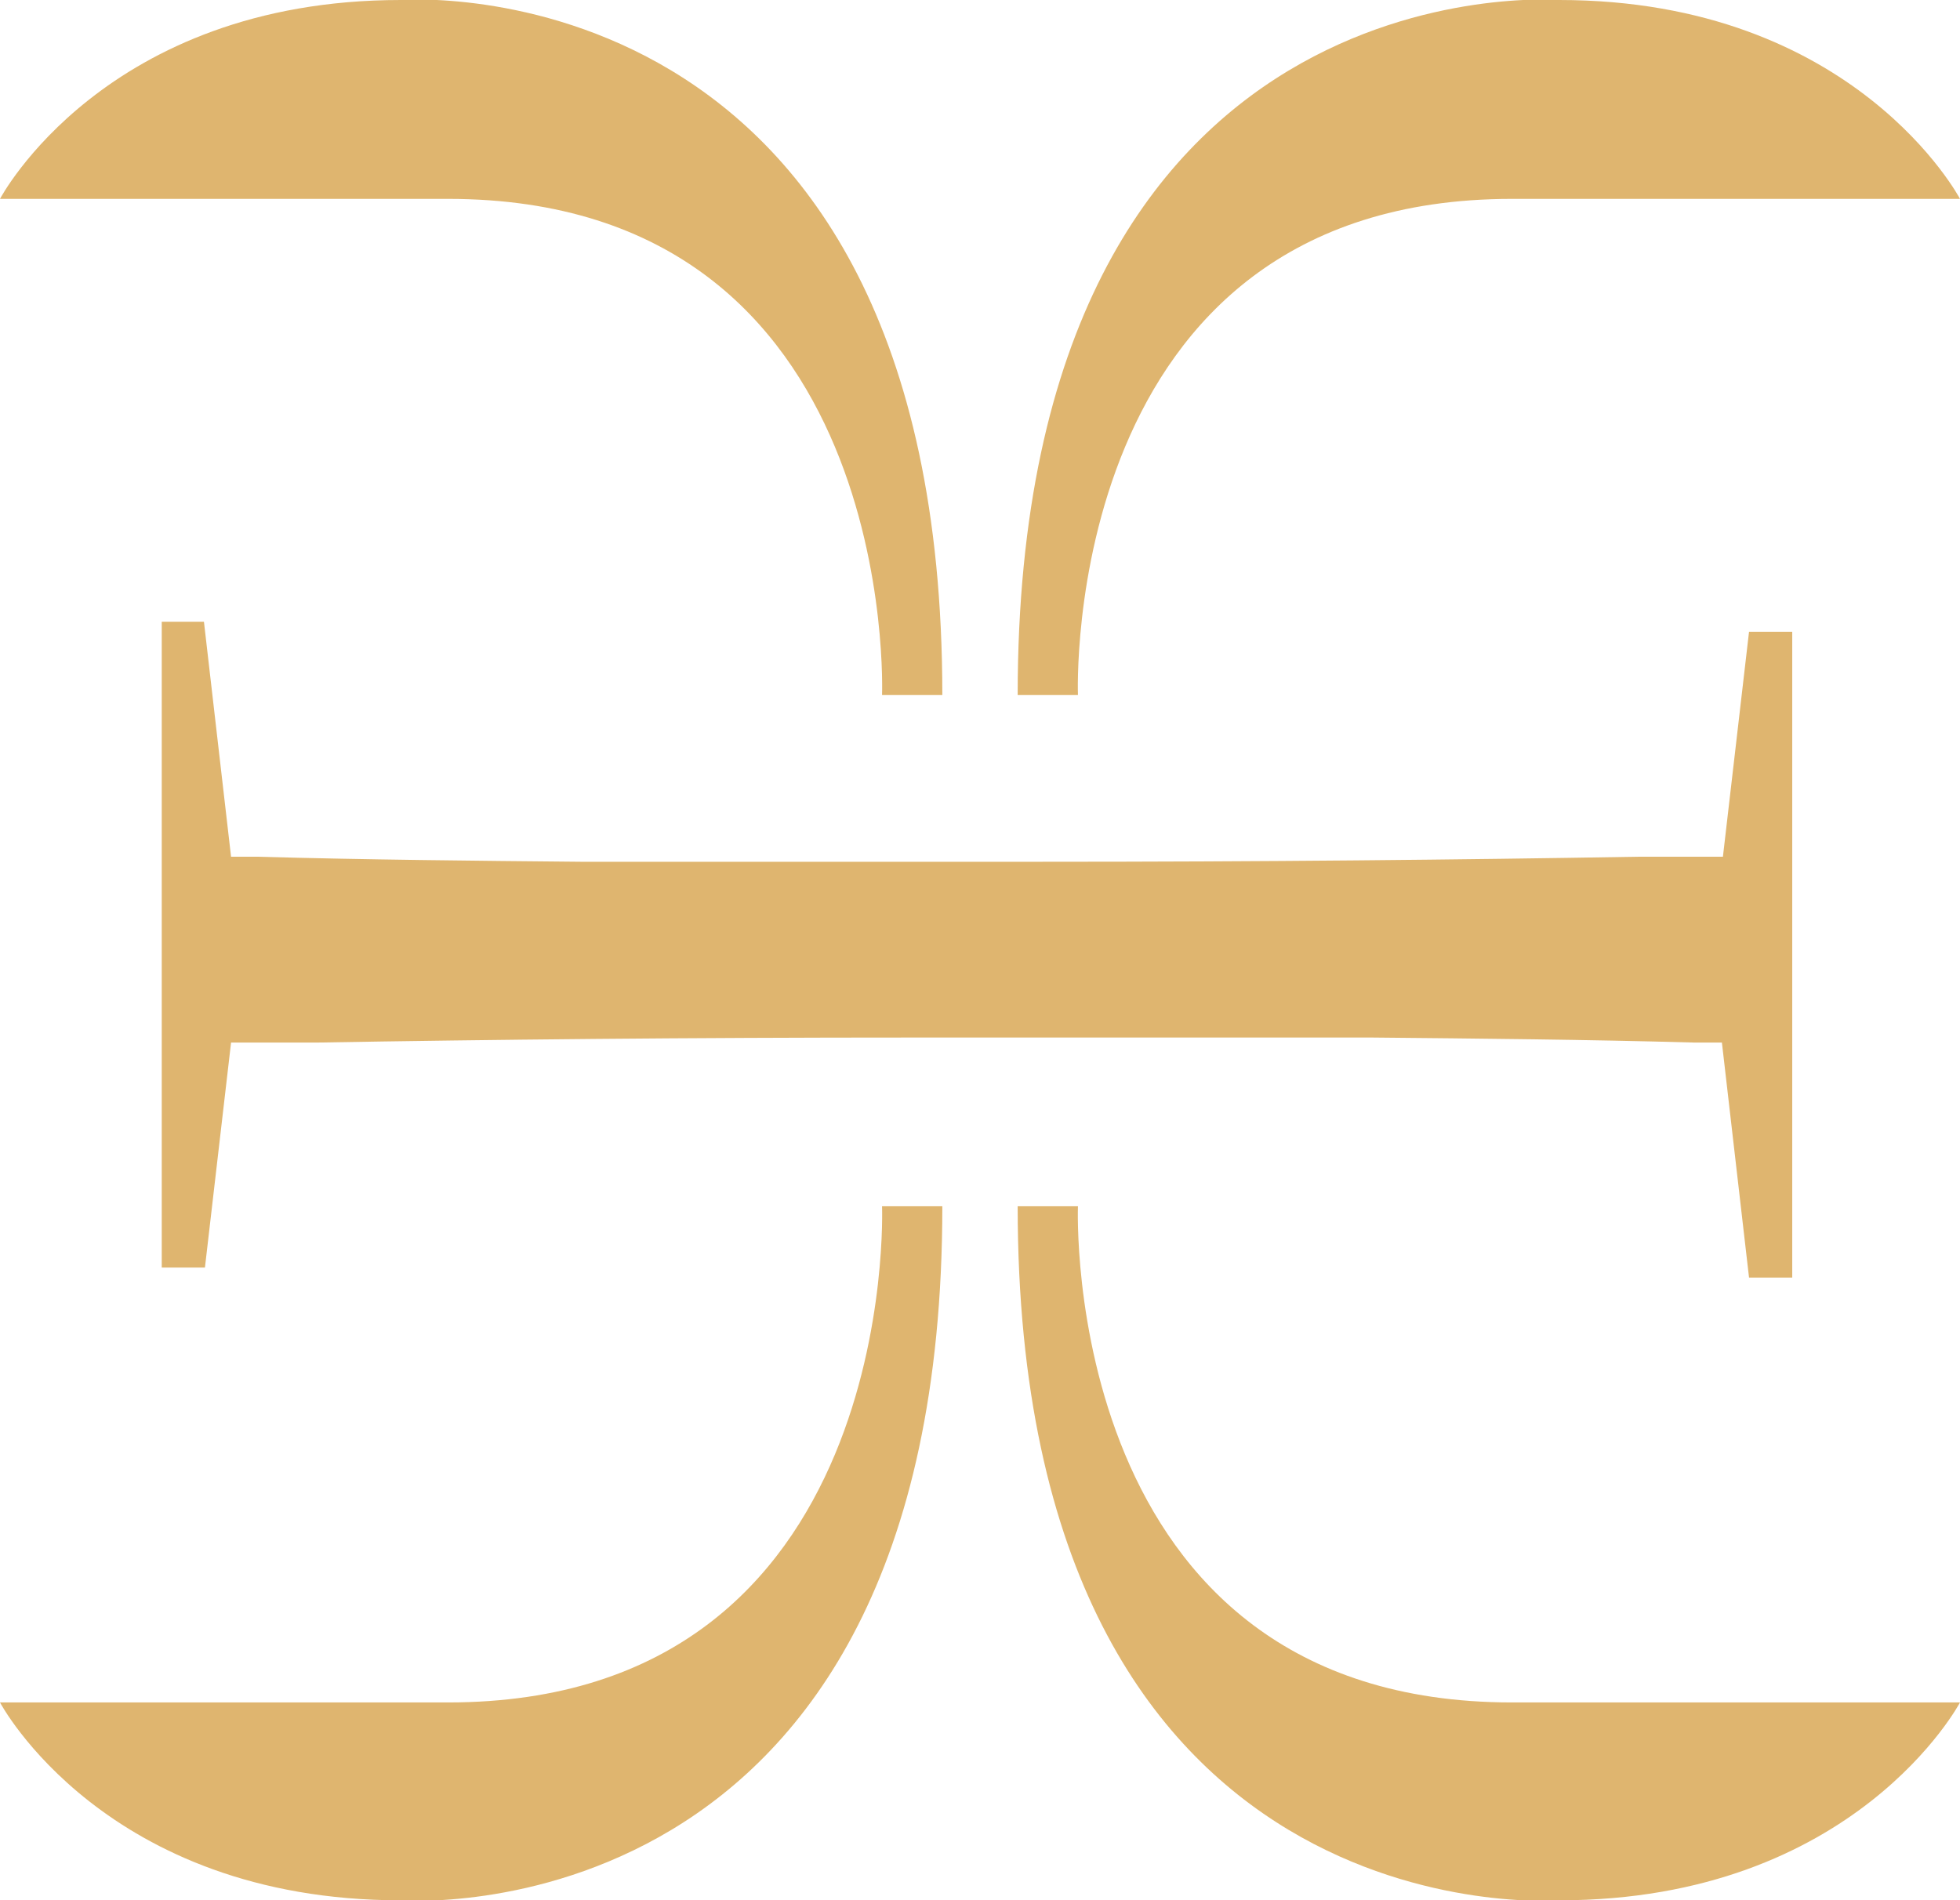
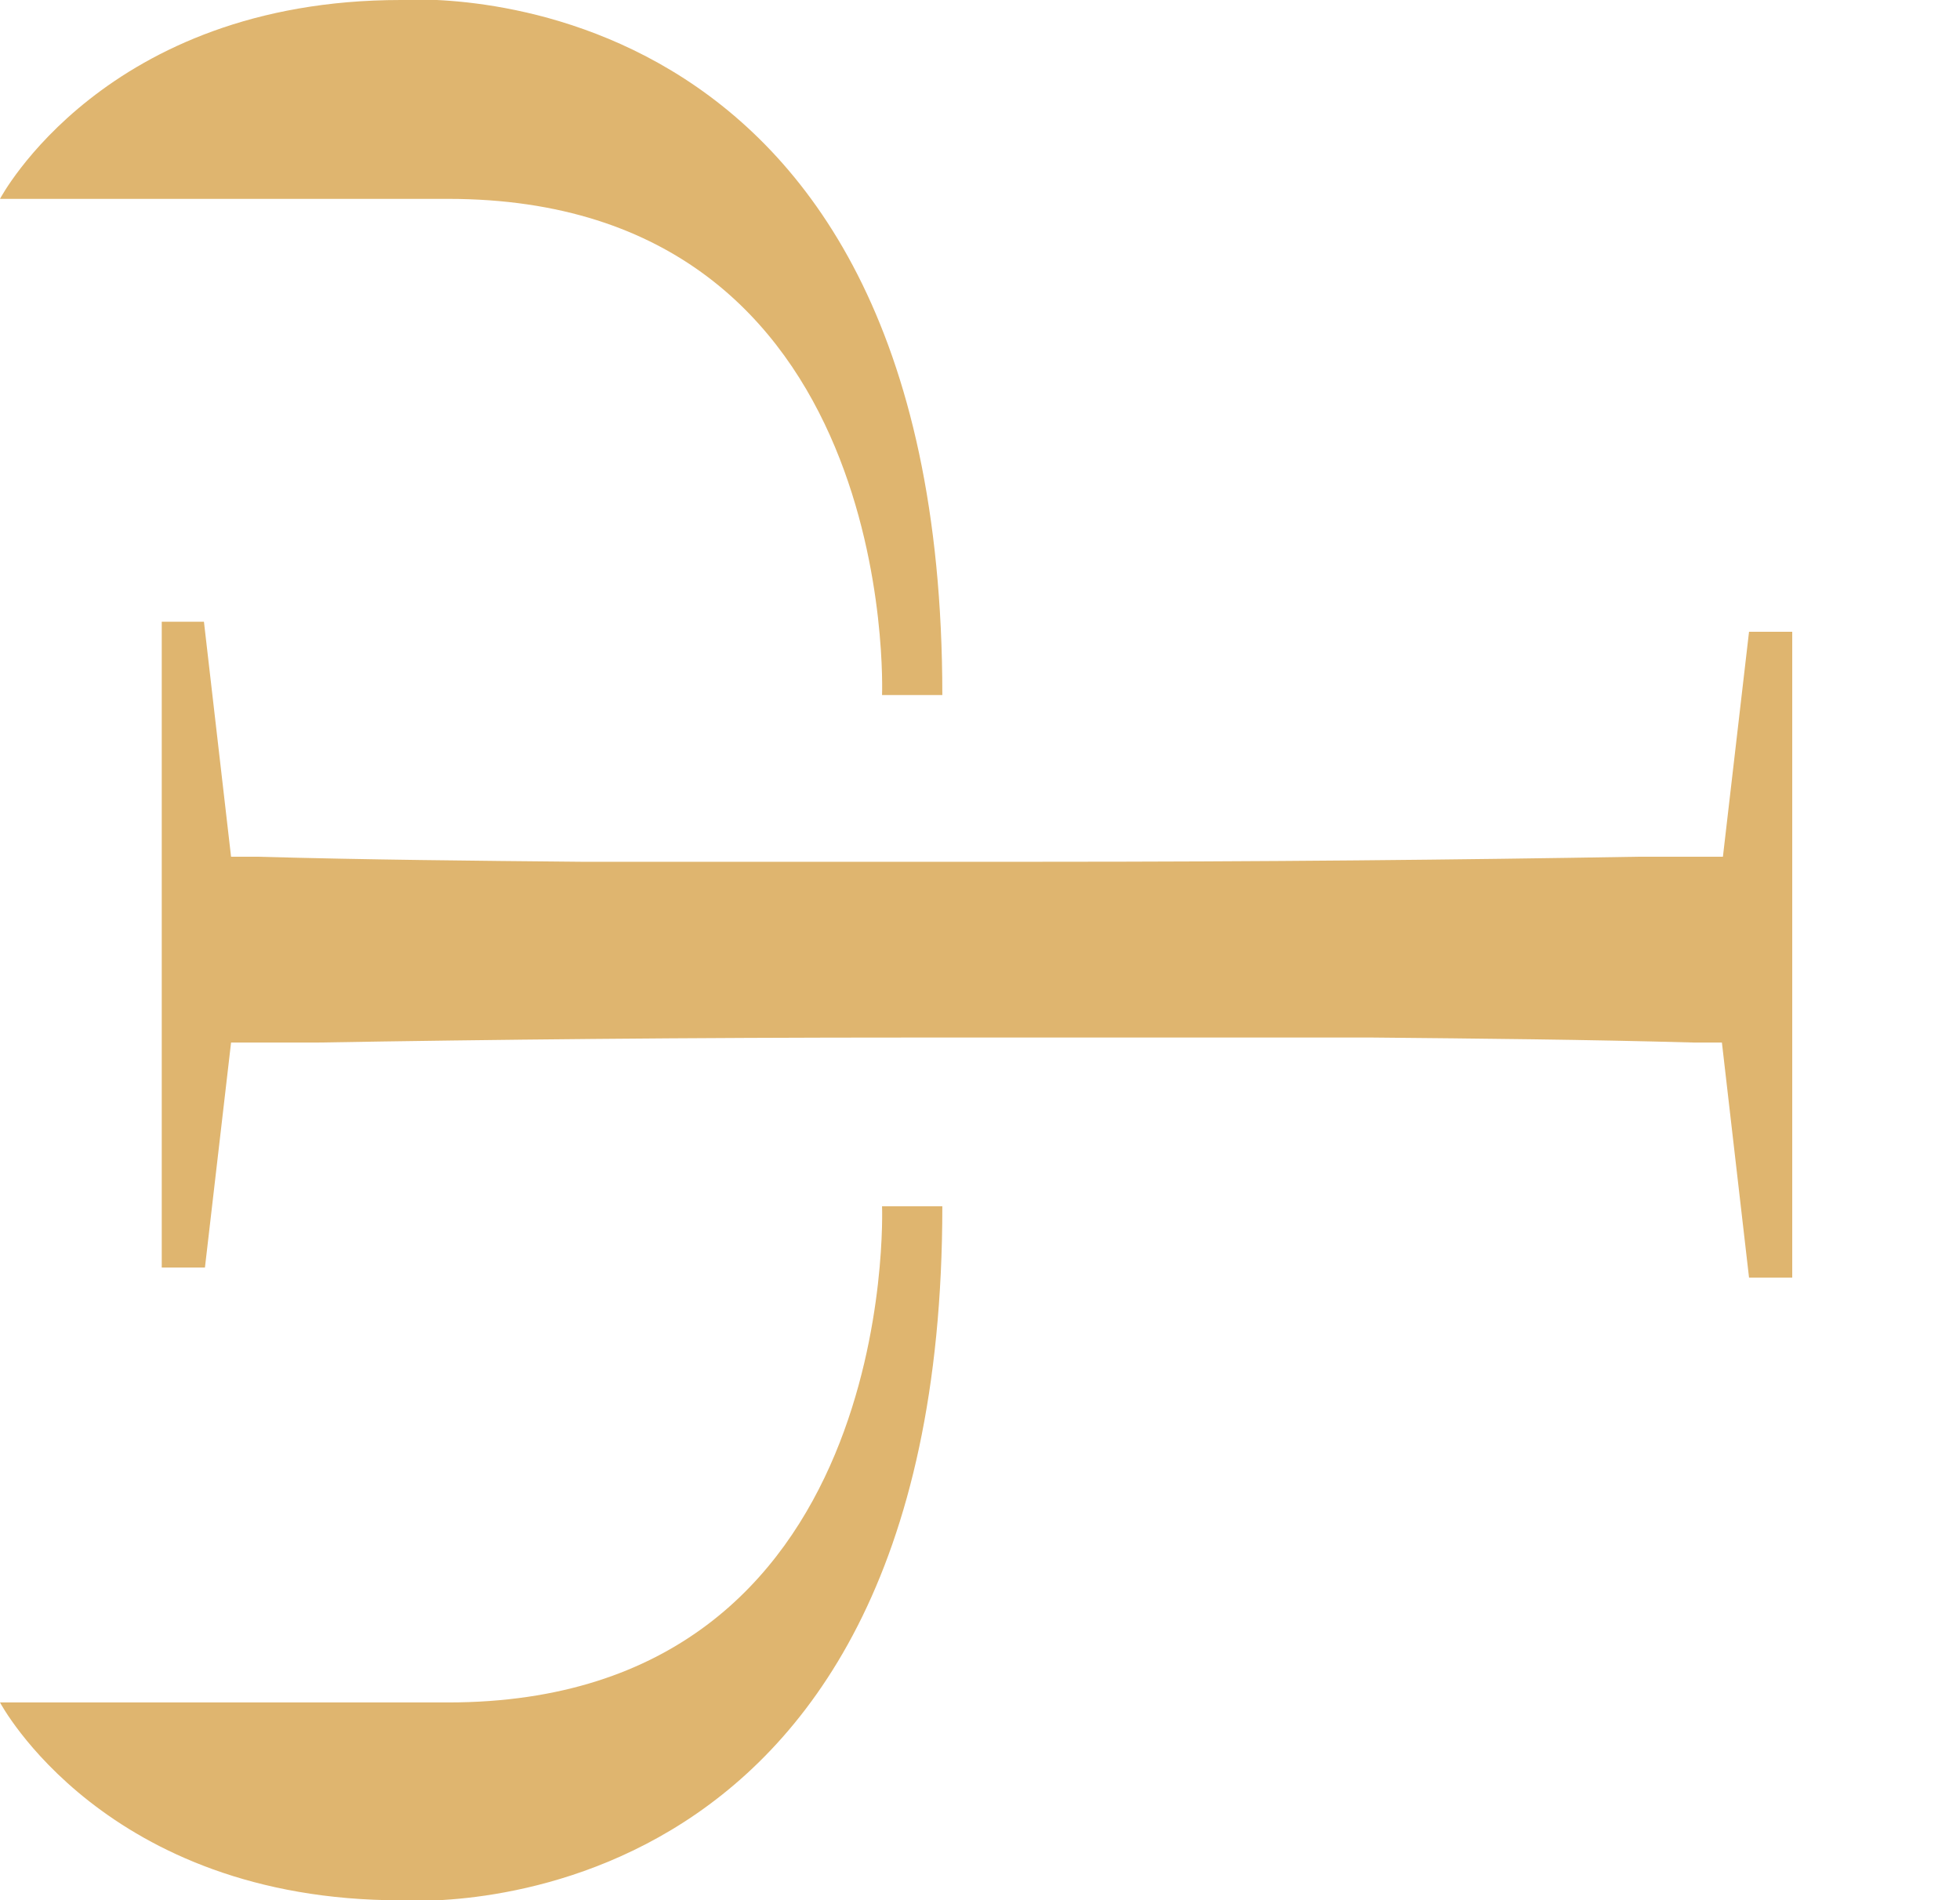
<svg xmlns="http://www.w3.org/2000/svg" id="Layer_1" data-name="Layer 1" viewBox="0 0 19.51 18.92">
  <defs>
    <style>
      .cls-1 {
        fill: #dfb56f;
      }
    </style>
  </defs>
  <path class="cls-1" d="M1.61,6.19v6.43s.43,0,.43,0l.26-2.24h.85c1.76-.03,3.65-.05,5.94-.05h4.57c1.06.01,2.13.02,3.21.05h.27s.27,2.34.27,2.34h.43s0-6.43,0-6.43h-.43s-.26,2.24-.26,2.24h-.86c-1.76.03-3.71.05-5.94.05h-4.57c-1.06-.01-2.13-.02-3.21-.05h-.27s-.27-2.34-.27-2.34h-.43Z" />
  <path class="cls-1" d="M8.78,12.01s.19,4.94-4.32,4.94-4.46,0-4.46,0C0,16.95,1.04,18.92,3.99,18.92c0,0,5.39.43,5.39-6.91h-.59Z" />
-   <path class="cls-1" d="M10.73,12.01s-.19,4.94,4.32,4.94c4.51,0,4.46,0,4.46,0,0,0-1.04,1.97-3.99,1.97,0,0-5.39.43-5.39-6.91h.59Z" />
  <path class="cls-1" d="M8.78,6.92s.19-4.94-4.32-4.94S0,1.98,0,1.98C0,1.98,1.04,0,3.99,0,3.99,0,9.38-.43,9.38,6.92h-.59Z" />
-   <path class="cls-1" d="M10.73,6.92s-.19-4.94,4.32-4.94c4.51,0,4.46,0,4.46,0C19.51,1.98,18.47,0,15.52,0,15.52,0,10.13-.43,10.13,6.92h.59Z" />
</svg>